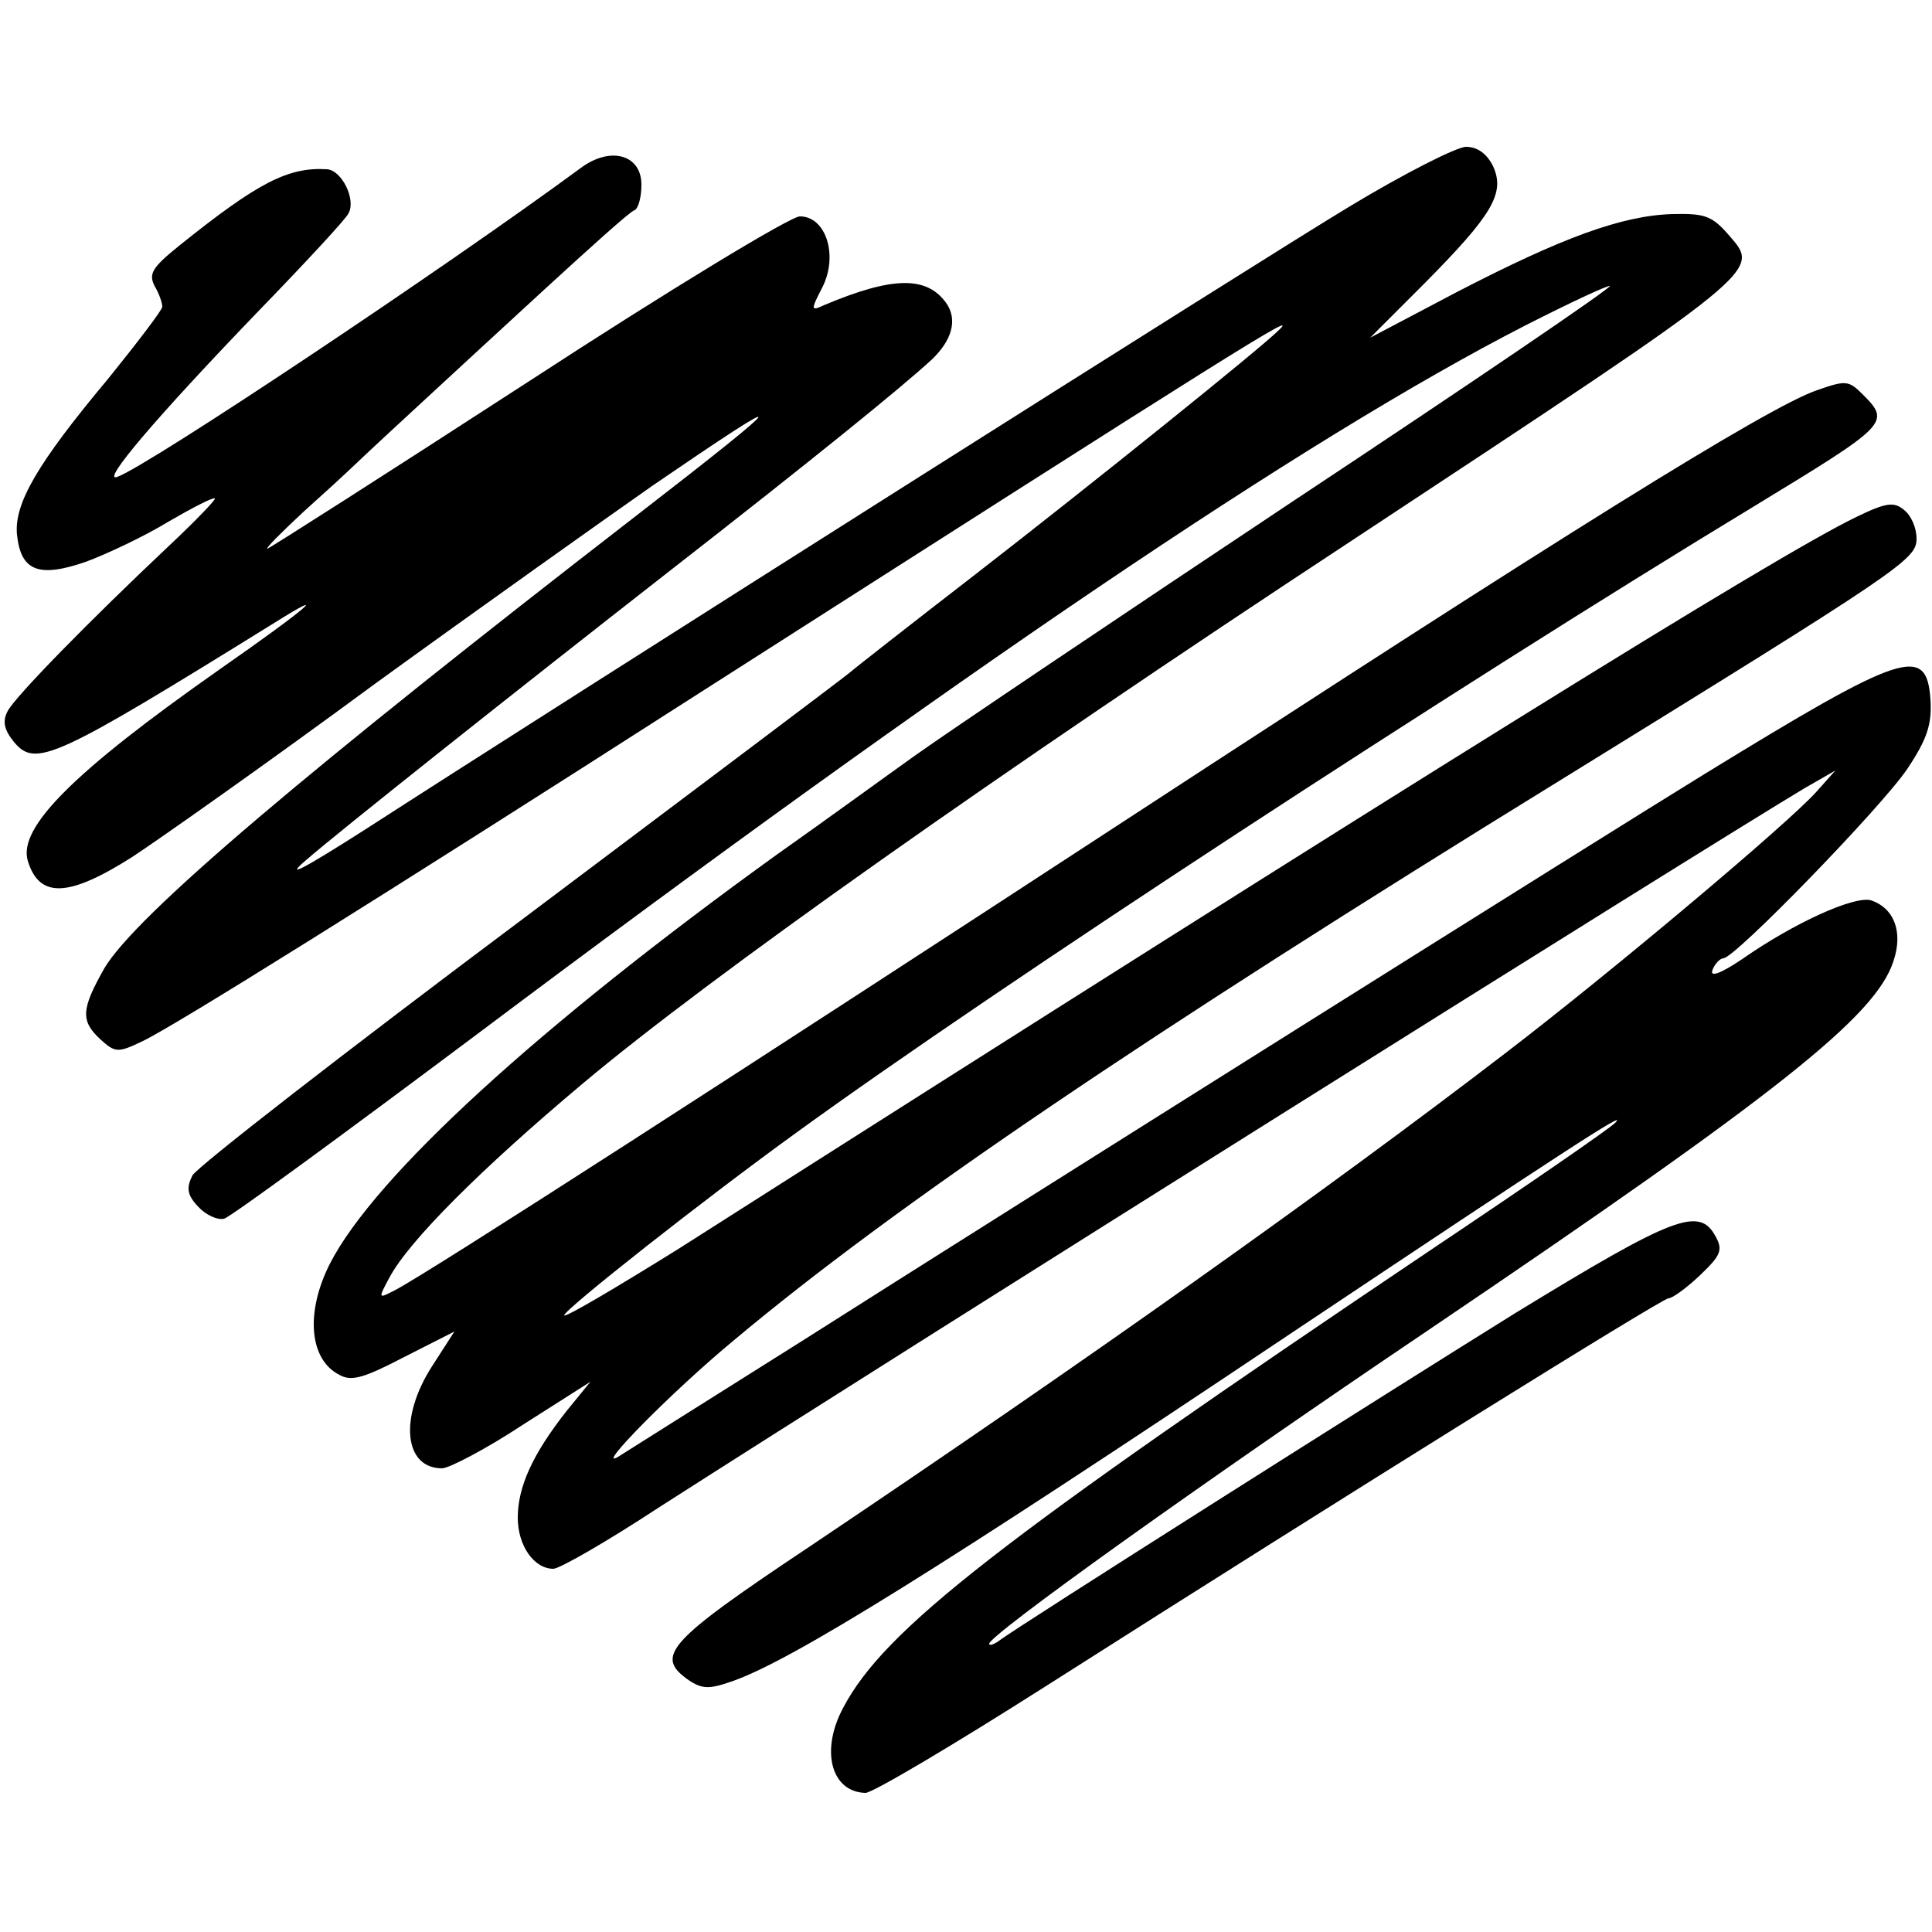
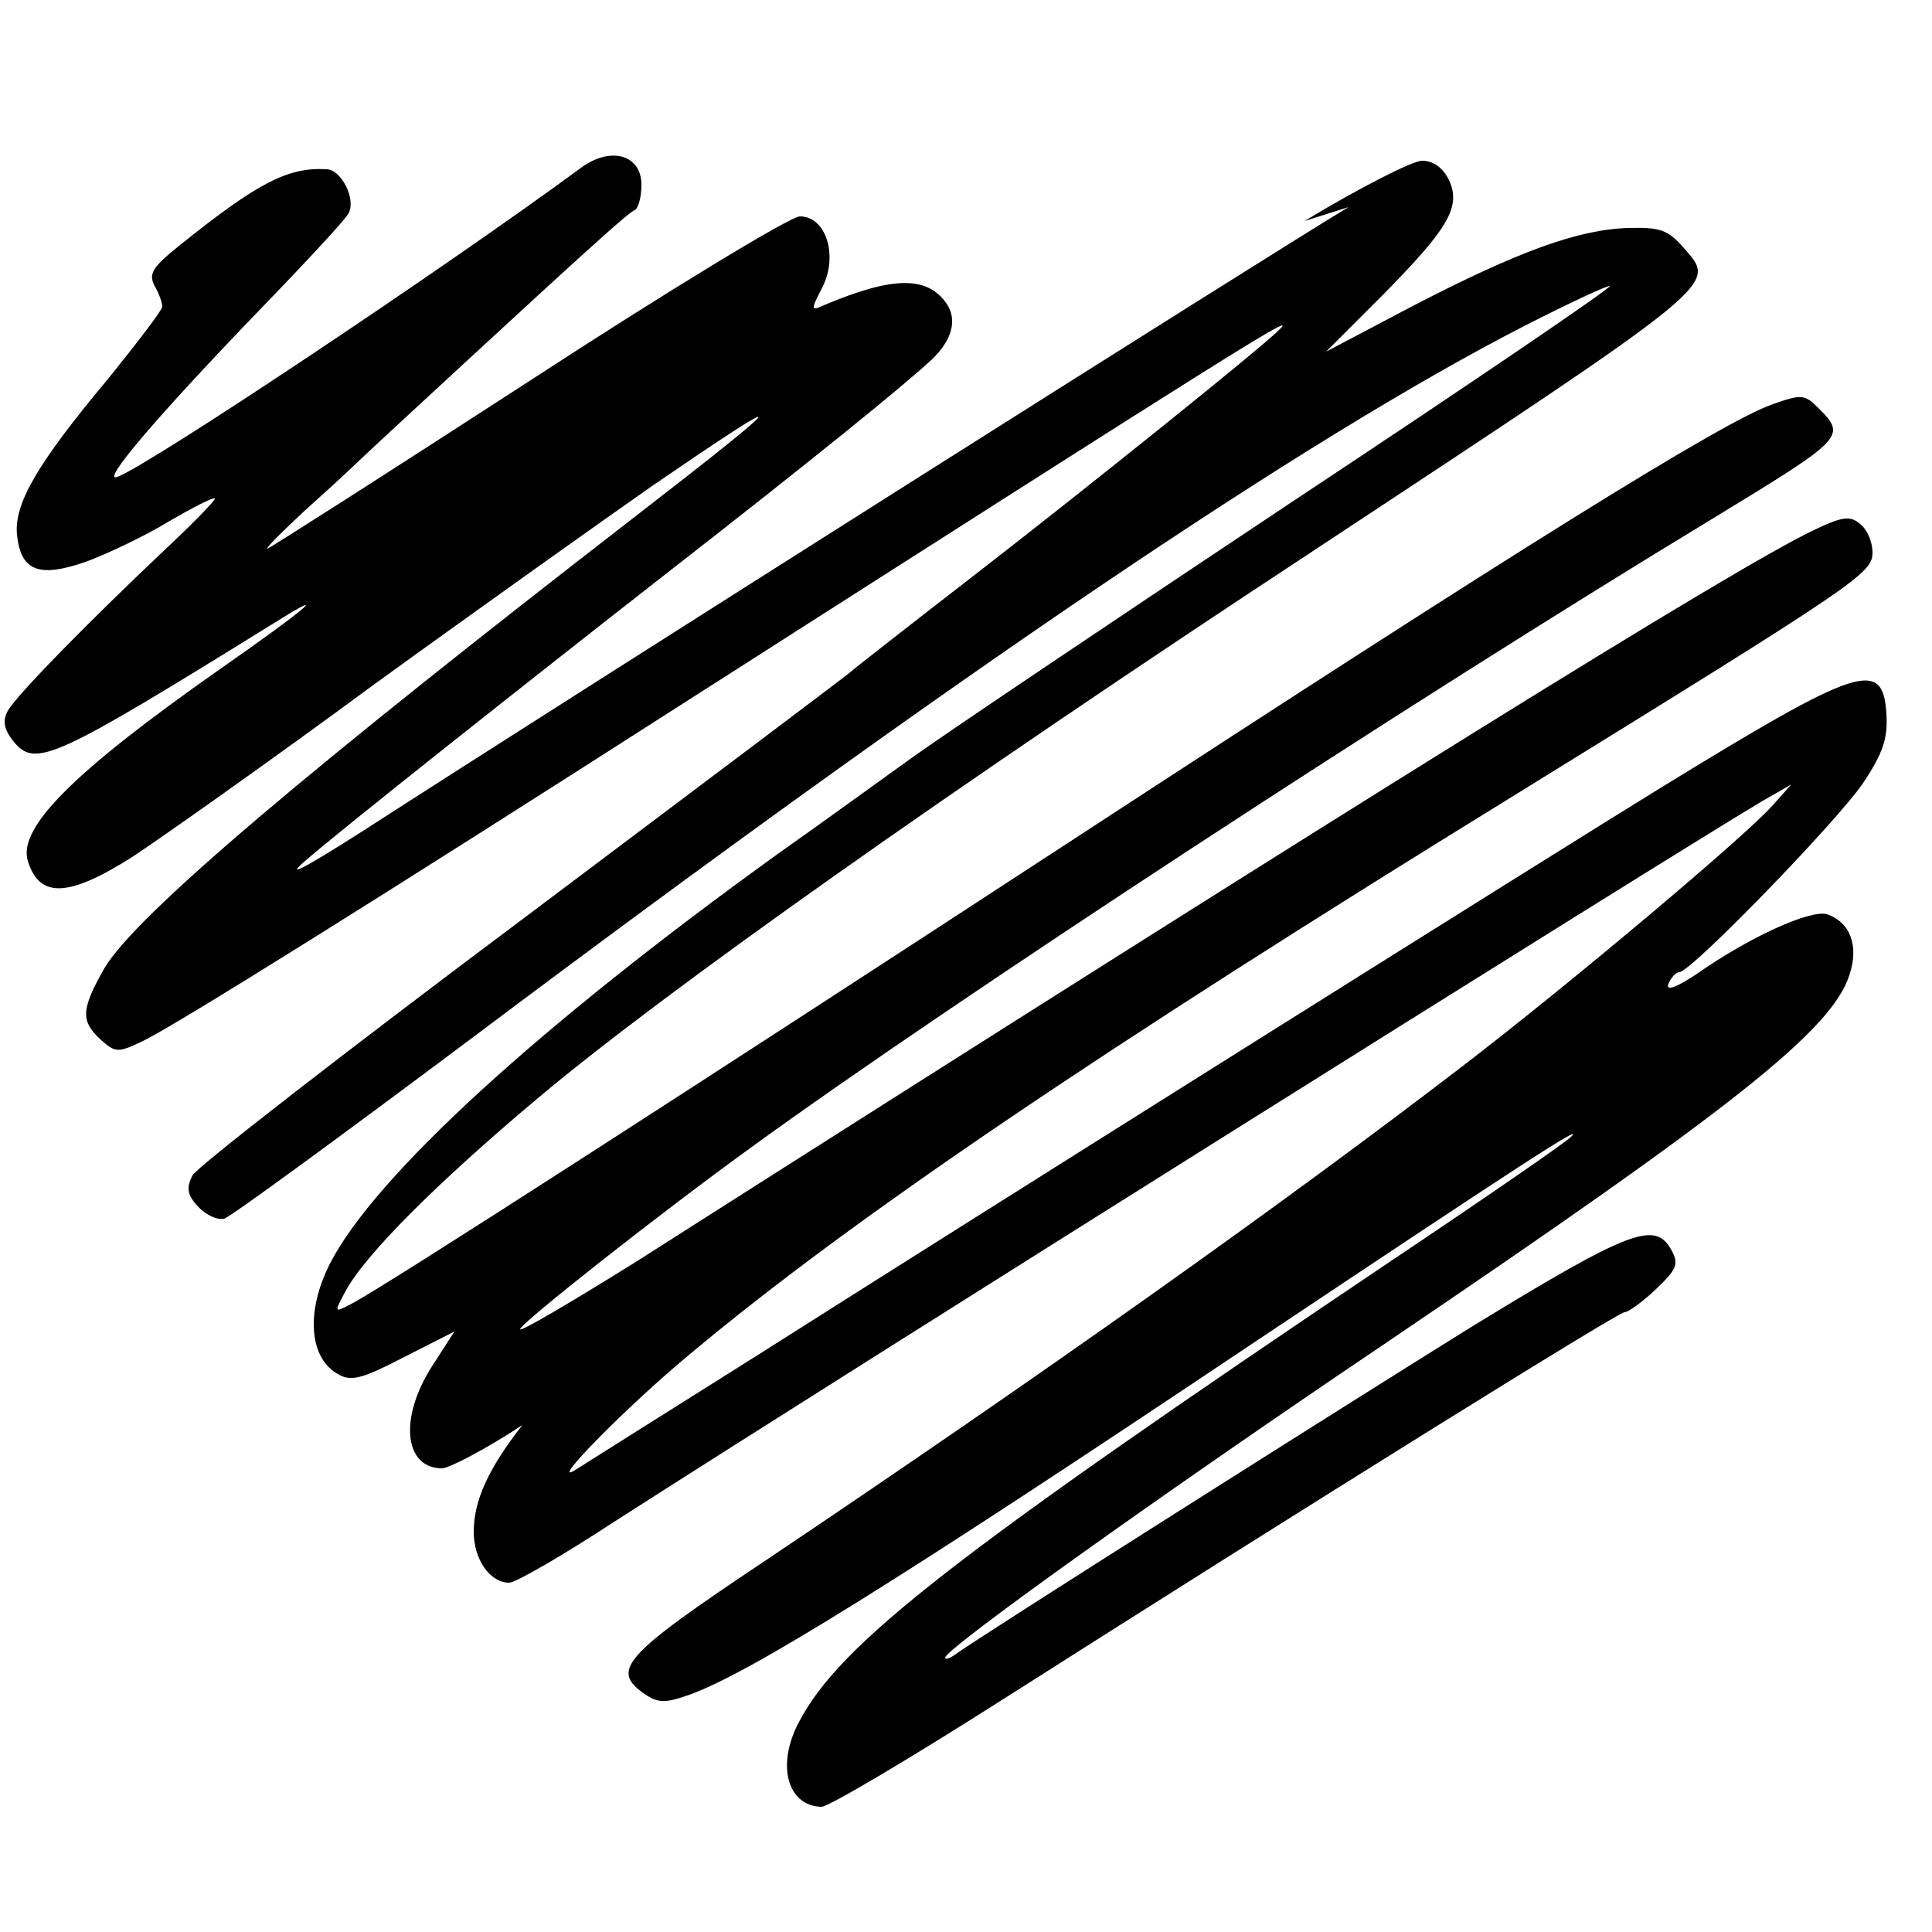
<svg xmlns="http://www.w3.org/2000/svg" version="1.0" width="250pt" height="250pt" viewBox="0 0 250 250" preserveAspectRatio="xMidYMid meet">
  <g transform="translate(0,250) scale(0.1,-0.1)" fill="#000000" stroke="none">
-     <path d="M1745 2232 c-105 -63 -1007 -634 -1275 -807 -80 -51 -102 -62 -74 -38 45 39 268 216 469 373 181 141 301 238 341 275 26 25 33 51 19 72 -25 36 -69 36 -159 -2 -17 -8 -17 -6 -2 23 21 41 5 92 -29 92 -12 0 -169 -95 -353 -215 -182 -118 -334 -215 -336 -215 -3 0 18 21 47 48 29 26 54 49 57 52 3 3 37 35 75 70 39 36 119 110 179 165 60 55 112 102 117 103 5 2 9 17 9 33 0 39 -40 50 -78 22 -178 -131 -559 -385 -600 -400 -23 -9 50 77 183 215 61 63 113 119 116 126 10 18 -9 56 -28 57 -50 3 -89 -17 -190 -98 -36 -29 -41 -37 -33 -53 6 -10 10 -22 10 -27 0 -4 -32 -46 -70 -93 -92 -110 -122 -162 -118 -202 5 -47 28 -56 89 -35 27 10 76 33 107 52 31 18 58 32 60 30 2 -1 -25 -29 -59 -61 -103 -97 -199 -195 -209 -214 -7 -13 -5 -24 8 -40 28 -34 53 -22 337 154 75 47 44 20 -72 -61 -188 -132 -260 -204 -247 -247 15 -49 53 -47 135 5 35 23 177 123 314 224 138 100 300 215 360 257 187 128 183 119 -20 -38 -428 -331 -650 -519 -690 -587 -30 -53 -31 -68 -5 -92 19 -17 22 -18 55 -2 40 19 303 183 715 447 712 455 782 499 755 473 -24 -24 -243 -200 -390 -314 -88 -68 -162 -126 -165 -129 -3 -3 -193 -146 -422 -318 -230 -172 -423 -322 -429 -333 -8 -16 -7 -25 7 -40 10 -11 25 -18 34 -16 8 2 154 109 325 237 618 464 1074 773 1359 919 55 28 104 51 109 51 6 0 -178 -125 -409 -278 -230 -153 -450 -301 -489 -329 -38 -27 -119 -86 -180 -129 -308 -222 -520 -416 -578 -529 -32 -63 -27 -124 12 -144 16 -9 32 -4 84 23 l65 33 -29 -45 c-43 -67 -36 -132 13 -132 9 0 57 25 104 56 l88 56 -31 -38 c-44 -56 -63 -98 -63 -138 0 -36 21 -66 46 -66 8 0 69 35 136 79 334 214 1346 849 1483 931 l40 23 -25 -28 c-37 -41 -259 -228 -401 -337 -232 -178 -542 -398 -901 -639 -186 -124 -201 -142 -157 -173 18 -12 27 -12 58 -1 76 27 265 144 719 448 358 239 441 293 422 274 -8 -8 -114 -81 -235 -162 -565 -380 -711 -494 -764 -595 -30 -56 -15 -109 29 -110 9 0 112 61 230 136 402 256 801 504 809 504 5 0 23 13 41 30 26 25 30 32 20 50 -21 39 -53 27 -259 -99 -153 -95 -651 -410 -668 -424 -7 -5 -13 -7 -13 -4 0 11 269 204 570 407 451 305 577 405 600 476 13 38 1 69 -29 79 -21 6 -98 -28 -168 -77 -27 -18 -41 -23 -37 -13 3 8 10 15 14 15 15 0 205 196 238 245 26 39 32 58 30 90 -5 71 -34 62 -293 -97 -124 -76 -874 -547 -1170 -735 -121 -76 -227 -143 -235 -148 -32 -19 69 84 150 151 209 175 531 393 1070 725 442 273 460 285 460 312 0 14 -7 30 -16 37 -13 11 -23 10 -62 -9 -104 -50 -568 -338 -1524 -947 -82 -51 -148 -90 -148 -86 1 8 181 150 300 236 260 189 852 576 1240 811 174 106 177 108 140 145 -18 18 -22 18 -59 5 -64 -22 -332 -189 -891 -554 -507 -331 -904 -587 -948 -610 -23 -12 -23 -12 -8 16 25 47 118 140 249 250 164 138 536 401 997 704 541 357 528 347 486 396 -21 24 -31 27 -72 26 -65 -2 -142 -30 -279 -101 l-112 -59 71 71 c87 88 104 116 88 151 -8 16 -20 25 -35 25 -12 0 -81 -35 -152 -78z" />
+     <path d="M1745 2232 c-105 -63 -1007 -634 -1275 -807 -80 -51 -102 -62 -74 -38 45 39 268 216 469 373 181 141 301 238 341 275 26 25 33 51 19 72 -25 36 -69 36 -159 -2 -17 -8 -17 -6 -2 23 21 41 5 92 -29 92 -12 0 -169 -95 -353 -215 -182 -118 -334 -215 -336 -215 -3 0 18 21 47 48 29 26 54 49 57 52 3 3 37 35 75 70 39 36 119 110 179 165 60 55 112 102 117 103 5 2 9 17 9 33 0 39 -40 50 -78 22 -178 -131 -559 -385 -600 -400 -23 -9 50 77 183 215 61 63 113 119 116 126 10 18 -9 56 -28 57 -50 3 -89 -17 -190 -98 -36 -29 -41 -37 -33 -53 6 -10 10 -22 10 -27 0 -4 -32 -46 -70 -93 -92 -110 -122 -162 -118 -202 5 -47 28 -56 89 -35 27 10 76 33 107 52 31 18 58 32 60 30 2 -1 -25 -29 -59 -61 -103 -97 -199 -195 -209 -214 -7 -13 -5 -24 8 -40 28 -34 53 -22 337 154 75 47 44 20 -72 -61 -188 -132 -260 -204 -247 -247 15 -49 53 -47 135 5 35 23 177 123 314 224 138 100 300 215 360 257 187 128 183 119 -20 -38 -428 -331 -650 -519 -690 -587 -30 -53 -31 -68 -5 -92 19 -17 22 -18 55 -2 40 19 303 183 715 447 712 455 782 499 755 473 -24 -24 -243 -200 -390 -314 -88 -68 -162 -126 -165 -129 -3 -3 -193 -146 -422 -318 -230 -172 -423 -322 -429 -333 -8 -16 -7 -25 7 -40 10 -11 25 -18 34 -16 8 2 154 109 325 237 618 464 1074 773 1359 919 55 28 104 51 109 51 6 0 -178 -125 -409 -278 -230 -153 -450 -301 -489 -329 -38 -27 -119 -86 -180 -129 -308 -222 -520 -416 -578 -529 -32 -63 -27 -124 12 -144 16 -9 32 -4 84 23 l65 33 -29 -45 c-43 -67 -36 -132 13 -132 9 0 57 25 104 56 c-44 -56 -63 -98 -63 -138 0 -36 21 -66 46 -66 8 0 69 35 136 79 334 214 1346 849 1483 931 l40 23 -25 -28 c-37 -41 -259 -228 -401 -337 -232 -178 -542 -398 -901 -639 -186 -124 -201 -142 -157 -173 18 -12 27 -12 58 -1 76 27 265 144 719 448 358 239 441 293 422 274 -8 -8 -114 -81 -235 -162 -565 -380 -711 -494 -764 -595 -30 -56 -15 -109 29 -110 9 0 112 61 230 136 402 256 801 504 809 504 5 0 23 13 41 30 26 25 30 32 20 50 -21 39 -53 27 -259 -99 -153 -95 -651 -410 -668 -424 -7 -5 -13 -7 -13 -4 0 11 269 204 570 407 451 305 577 405 600 476 13 38 1 69 -29 79 -21 6 -98 -28 -168 -77 -27 -18 -41 -23 -37 -13 3 8 10 15 14 15 15 0 205 196 238 245 26 39 32 58 30 90 -5 71 -34 62 -293 -97 -124 -76 -874 -547 -1170 -735 -121 -76 -227 -143 -235 -148 -32 -19 69 84 150 151 209 175 531 393 1070 725 442 273 460 285 460 312 0 14 -7 30 -16 37 -13 11 -23 10 -62 -9 -104 -50 -568 -338 -1524 -947 -82 -51 -148 -90 -148 -86 1 8 181 150 300 236 260 189 852 576 1240 811 174 106 177 108 140 145 -18 18 -22 18 -59 5 -64 -22 -332 -189 -891 -554 -507 -331 -904 -587 -948 -610 -23 -12 -23 -12 -8 16 25 47 118 140 249 250 164 138 536 401 997 704 541 357 528 347 486 396 -21 24 -31 27 -72 26 -65 -2 -142 -30 -279 -101 l-112 -59 71 71 c87 88 104 116 88 151 -8 16 -20 25 -35 25 -12 0 -81 -35 -152 -78z" />
  </g>
</svg>